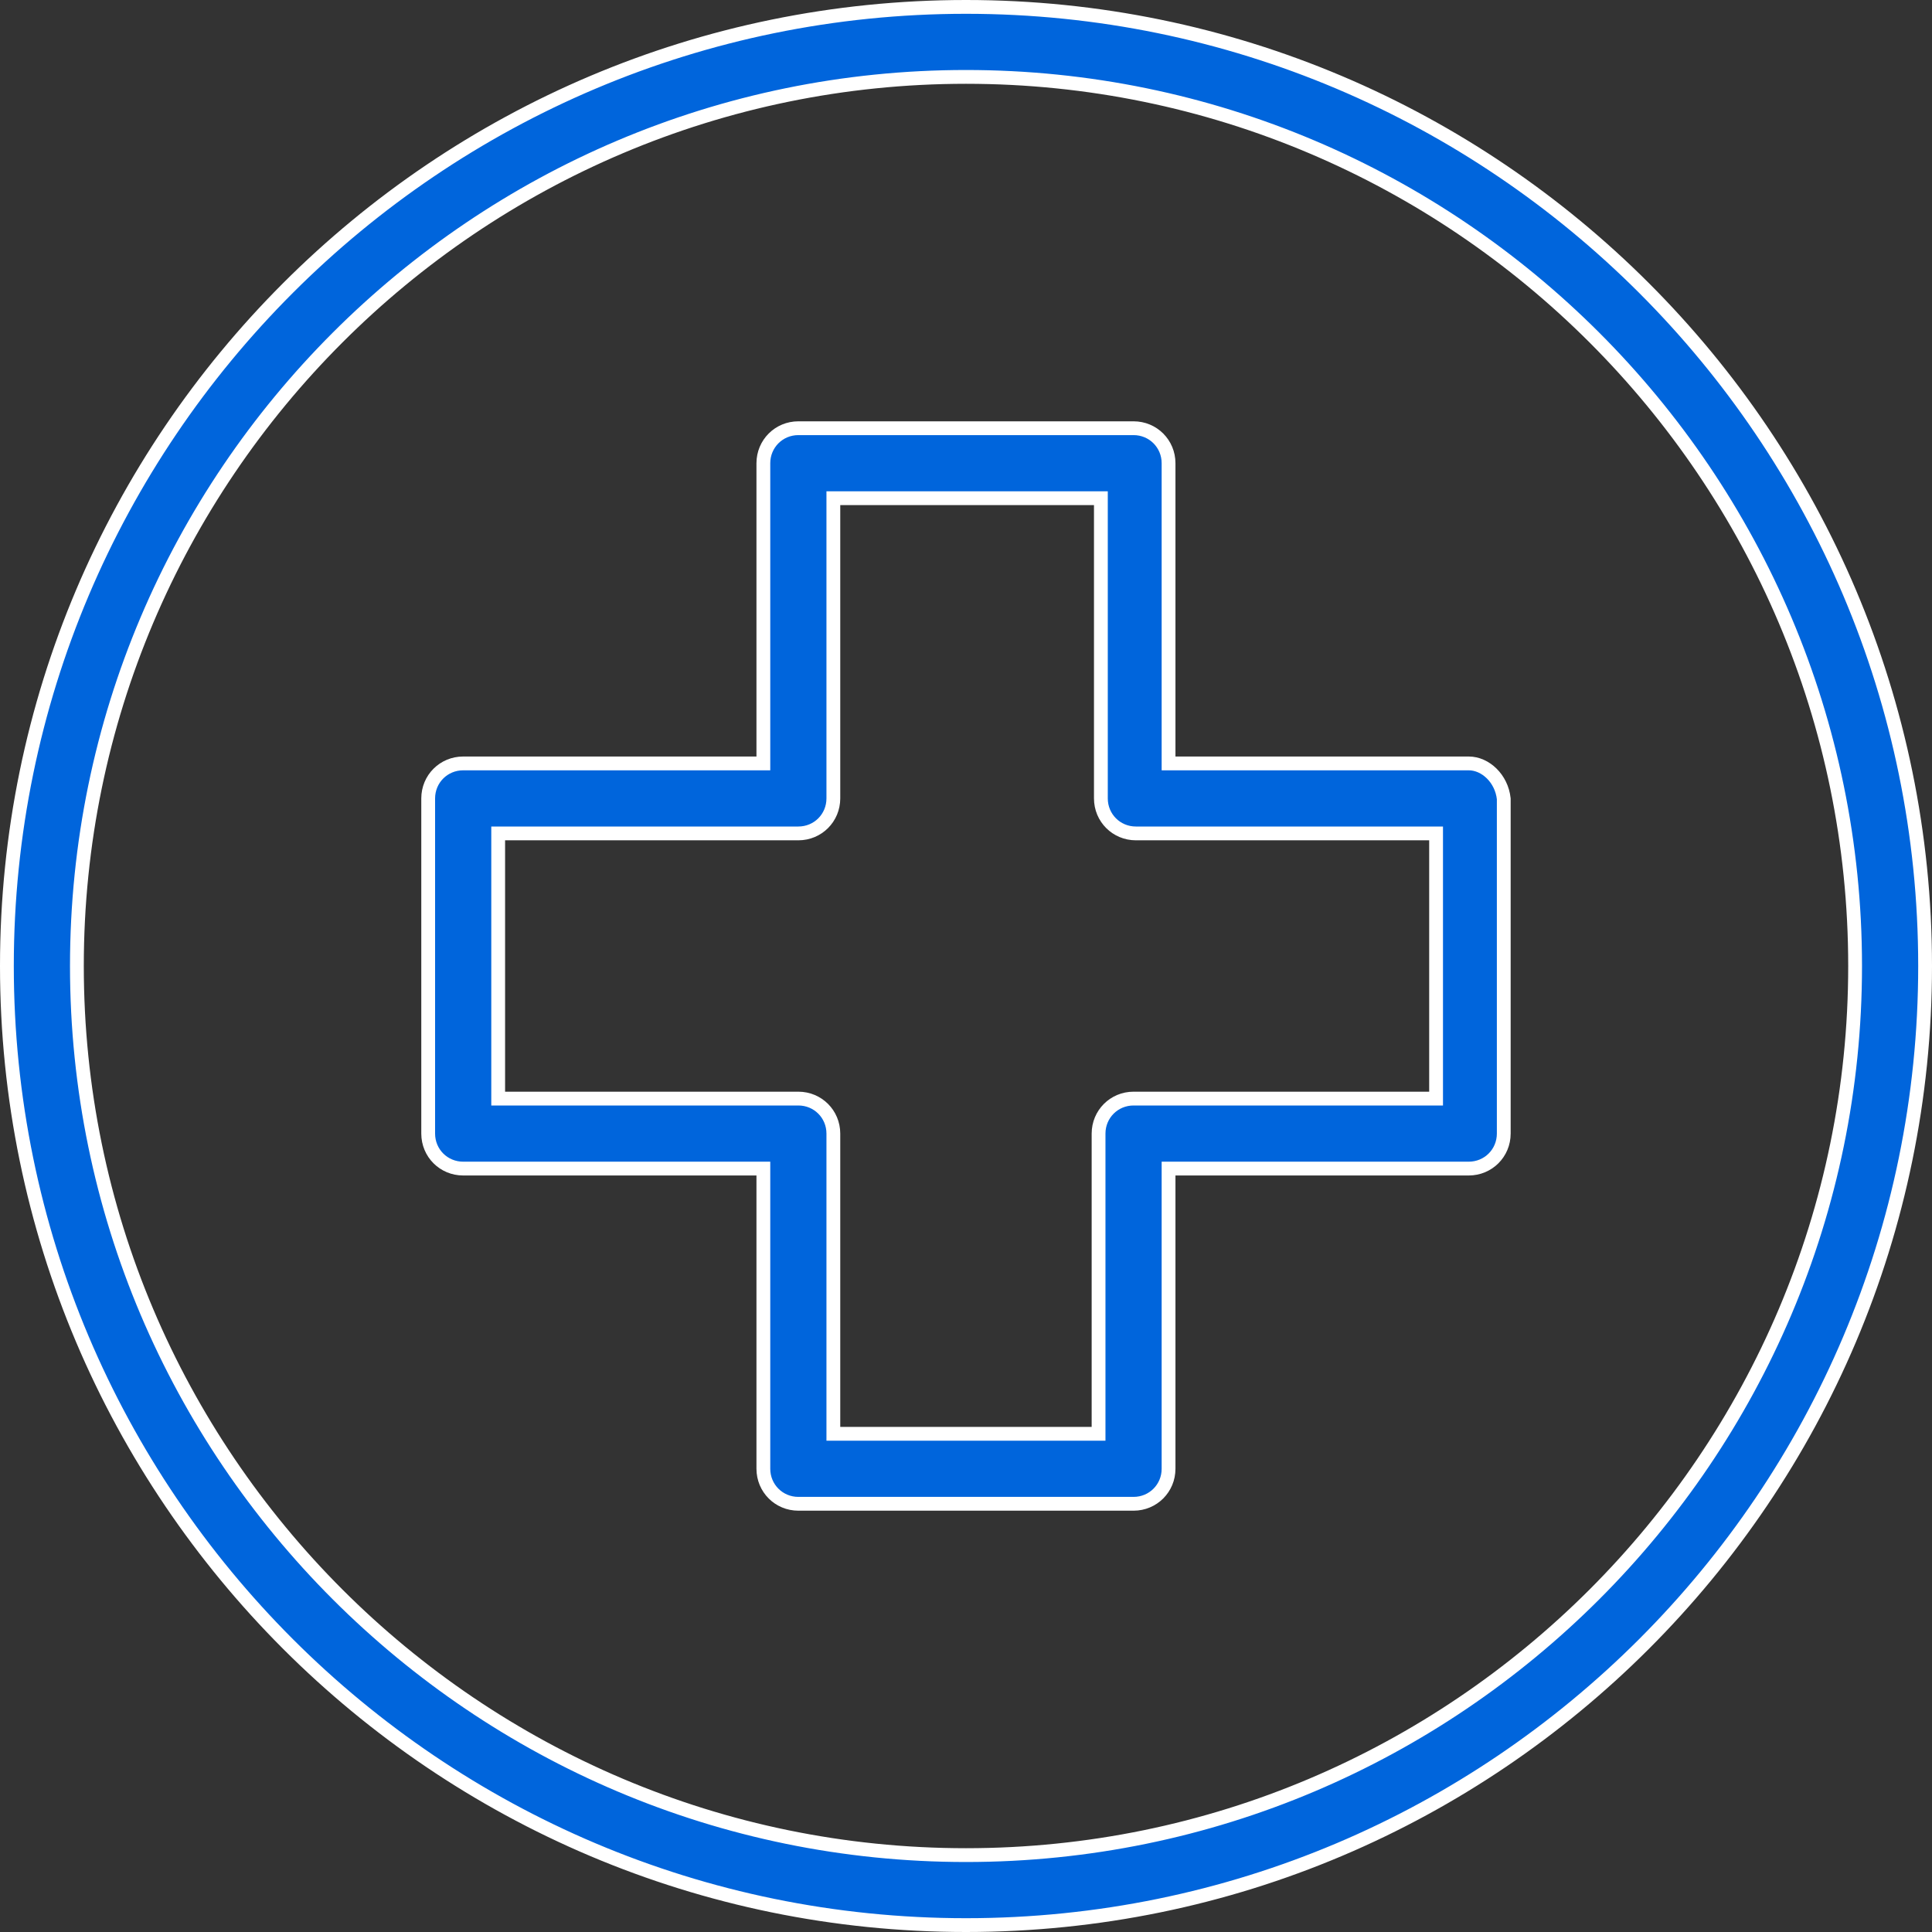
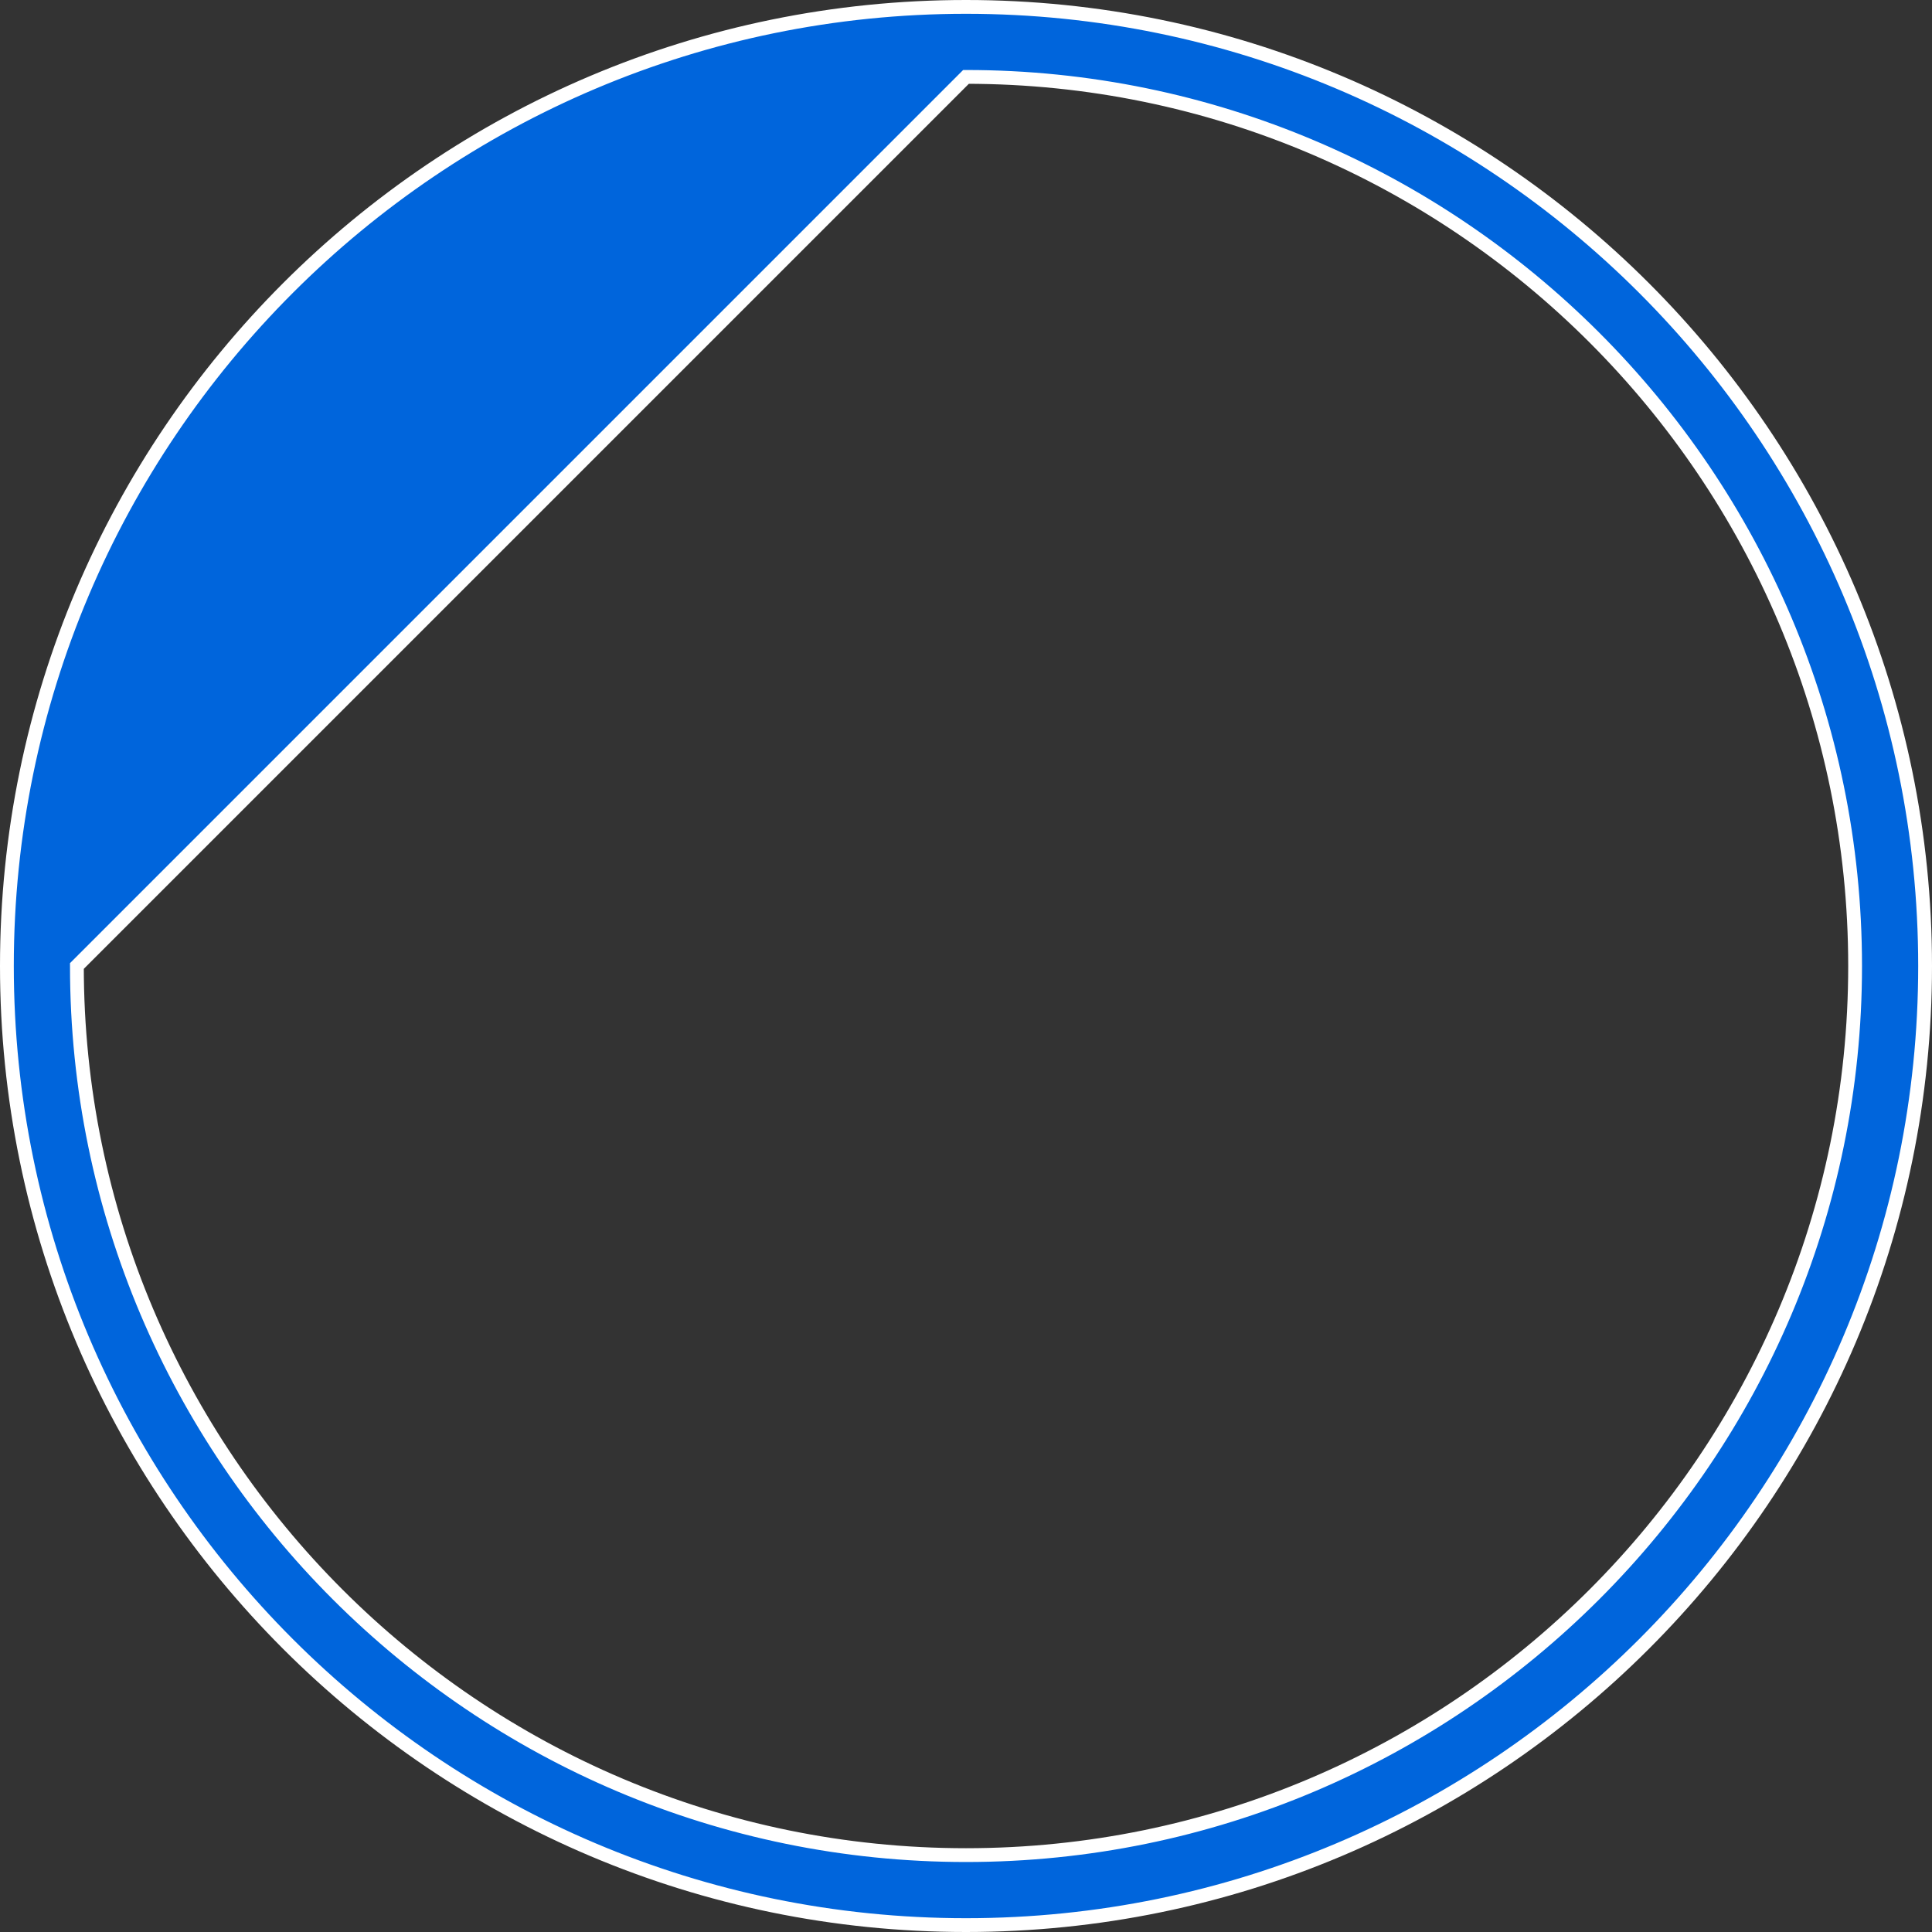
<svg xmlns="http://www.w3.org/2000/svg" width="70" height="70" viewBox="0 0 70 70" fill="none">
  <rect x="0" y="0" width="70" height="70" fill="#333333" stroke="none" />
-   <path d="M0.25 35C0.25 15.825 15.825 0.25 35 0.25C54.175 0.25 69.75 15.825 69.75 35C69.75 54.175 54.175 69.75 35 69.75C15.825 69.75 0.25 54.175 0.25 35ZM2.786 35C2.786 52.765 17.235 67.214 35 67.214C52.765 67.214 67.214 52.765 67.214 35C67.214 17.235 52.765 2.786 35 2.786C17.235 2.786 2.786 17.235 2.786 35Z" fill="#0065DC" stroke="white" stroke-width="0.5" />
-   <path d="M42.339 27.41V27.66H42.589H53.215C53.821 27.66 54.405 28.208 54.484 28.941V41.072C54.484 41.778 53.921 42.34 53.215 42.34H42.589H42.339V42.59V53.217C42.339 53.922 41.776 54.485 41.071 54.485H28.926C28.221 54.485 27.658 53.922 27.658 53.217V42.59V42.34H27.408H16.782C16.076 42.34 15.514 41.778 15.514 41.072V28.928C15.514 28.223 16.076 27.66 16.782 27.66H27.408H27.658V27.41V16.783C27.658 16.078 28.221 15.515 28.926 15.515H41.071C41.776 15.515 42.339 16.078 42.339 16.783V27.41ZM51.782 39.804H52.032V39.554V30.446V30.196H51.782H41.155C40.45 30.196 39.887 29.633 39.887 28.928V18.301V18.051H39.637H30.444H30.194V18.301V28.928C30.194 29.633 29.632 30.196 28.926 30.196H18.3H18.05V30.446V39.554V39.804H18.3H28.926C29.632 39.804 30.194 40.367 30.194 41.072V51.699V51.949H30.444H39.553H39.803V51.699V41.072C39.803 40.367 40.366 39.804 41.071 39.804H51.697H51.782Z" fill="#0065DC" stroke="white" stroke-width="0.5" />
+   <path d="M0.25 35C0.25 15.825 15.825 0.25 35 0.25C54.175 0.25 69.75 15.825 69.75 35C69.75 54.175 54.175 69.75 35 69.75C15.825 69.75 0.25 54.175 0.25 35ZM2.786 35C2.786 52.765 17.235 67.214 35 67.214C52.765 67.214 67.214 52.765 67.214 35C67.214 17.235 52.765 2.786 35 2.786Z" fill="#0065DC" stroke="white" stroke-width="0.5" />
</svg>